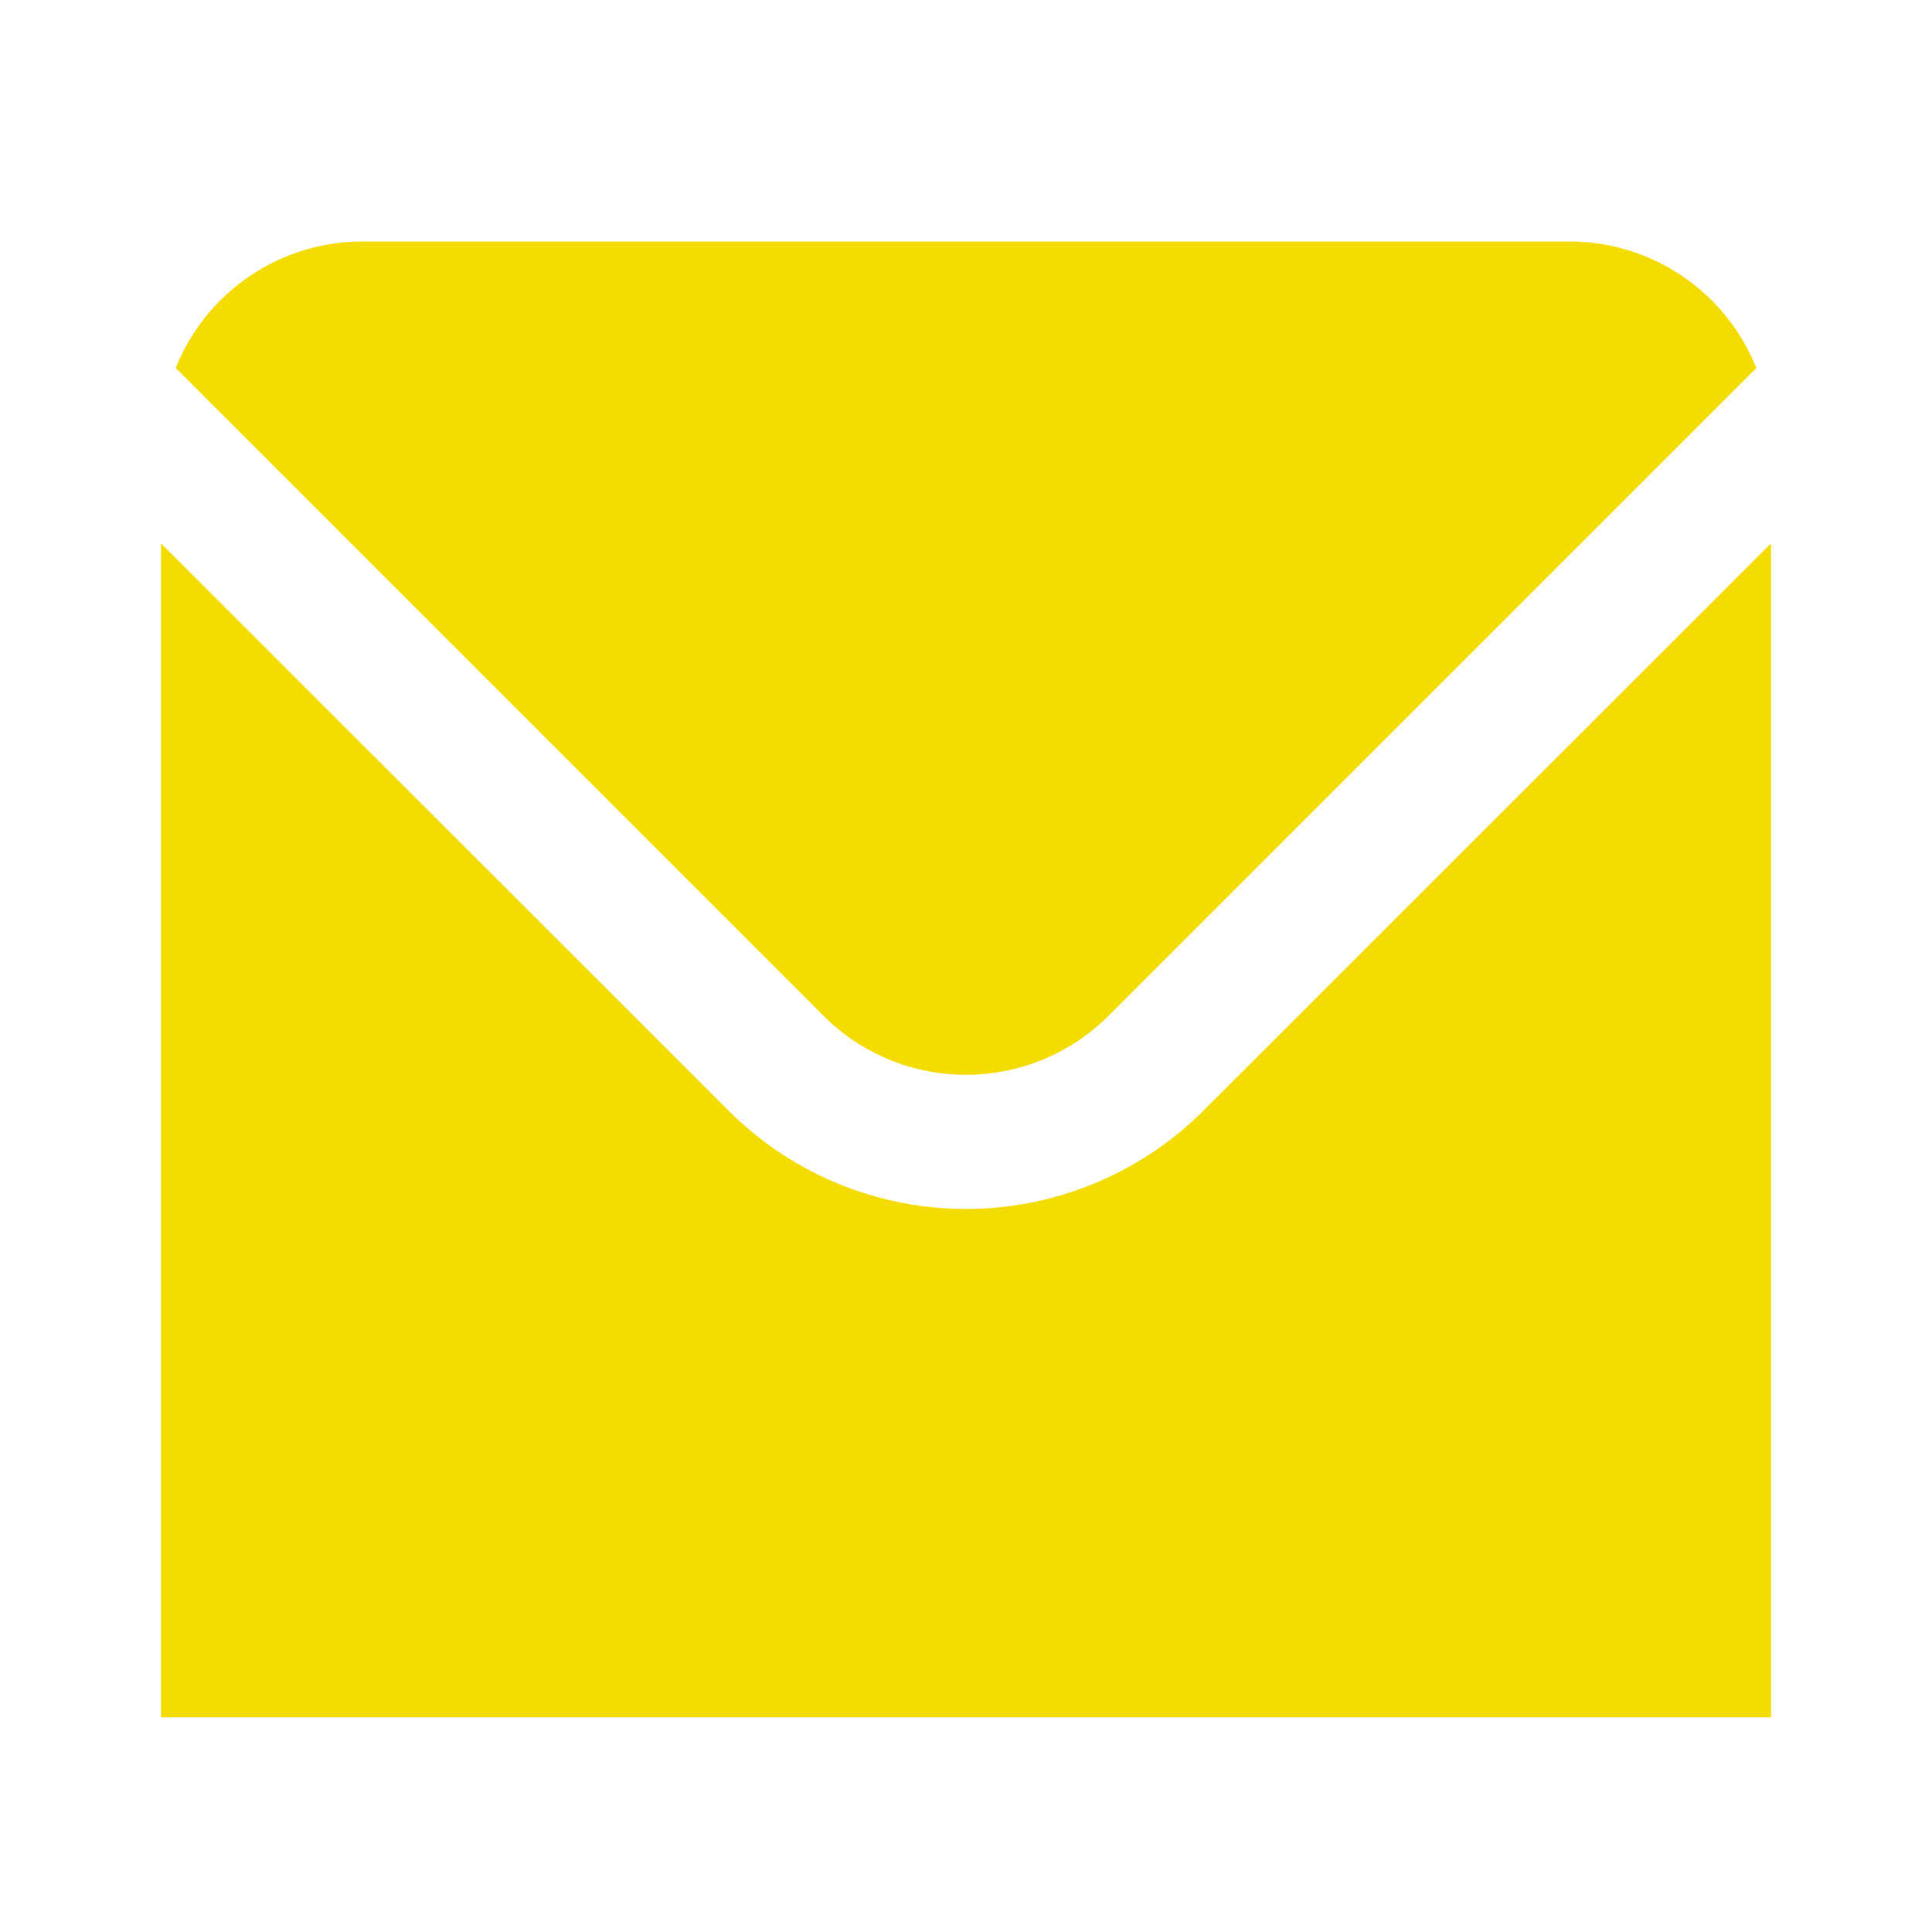
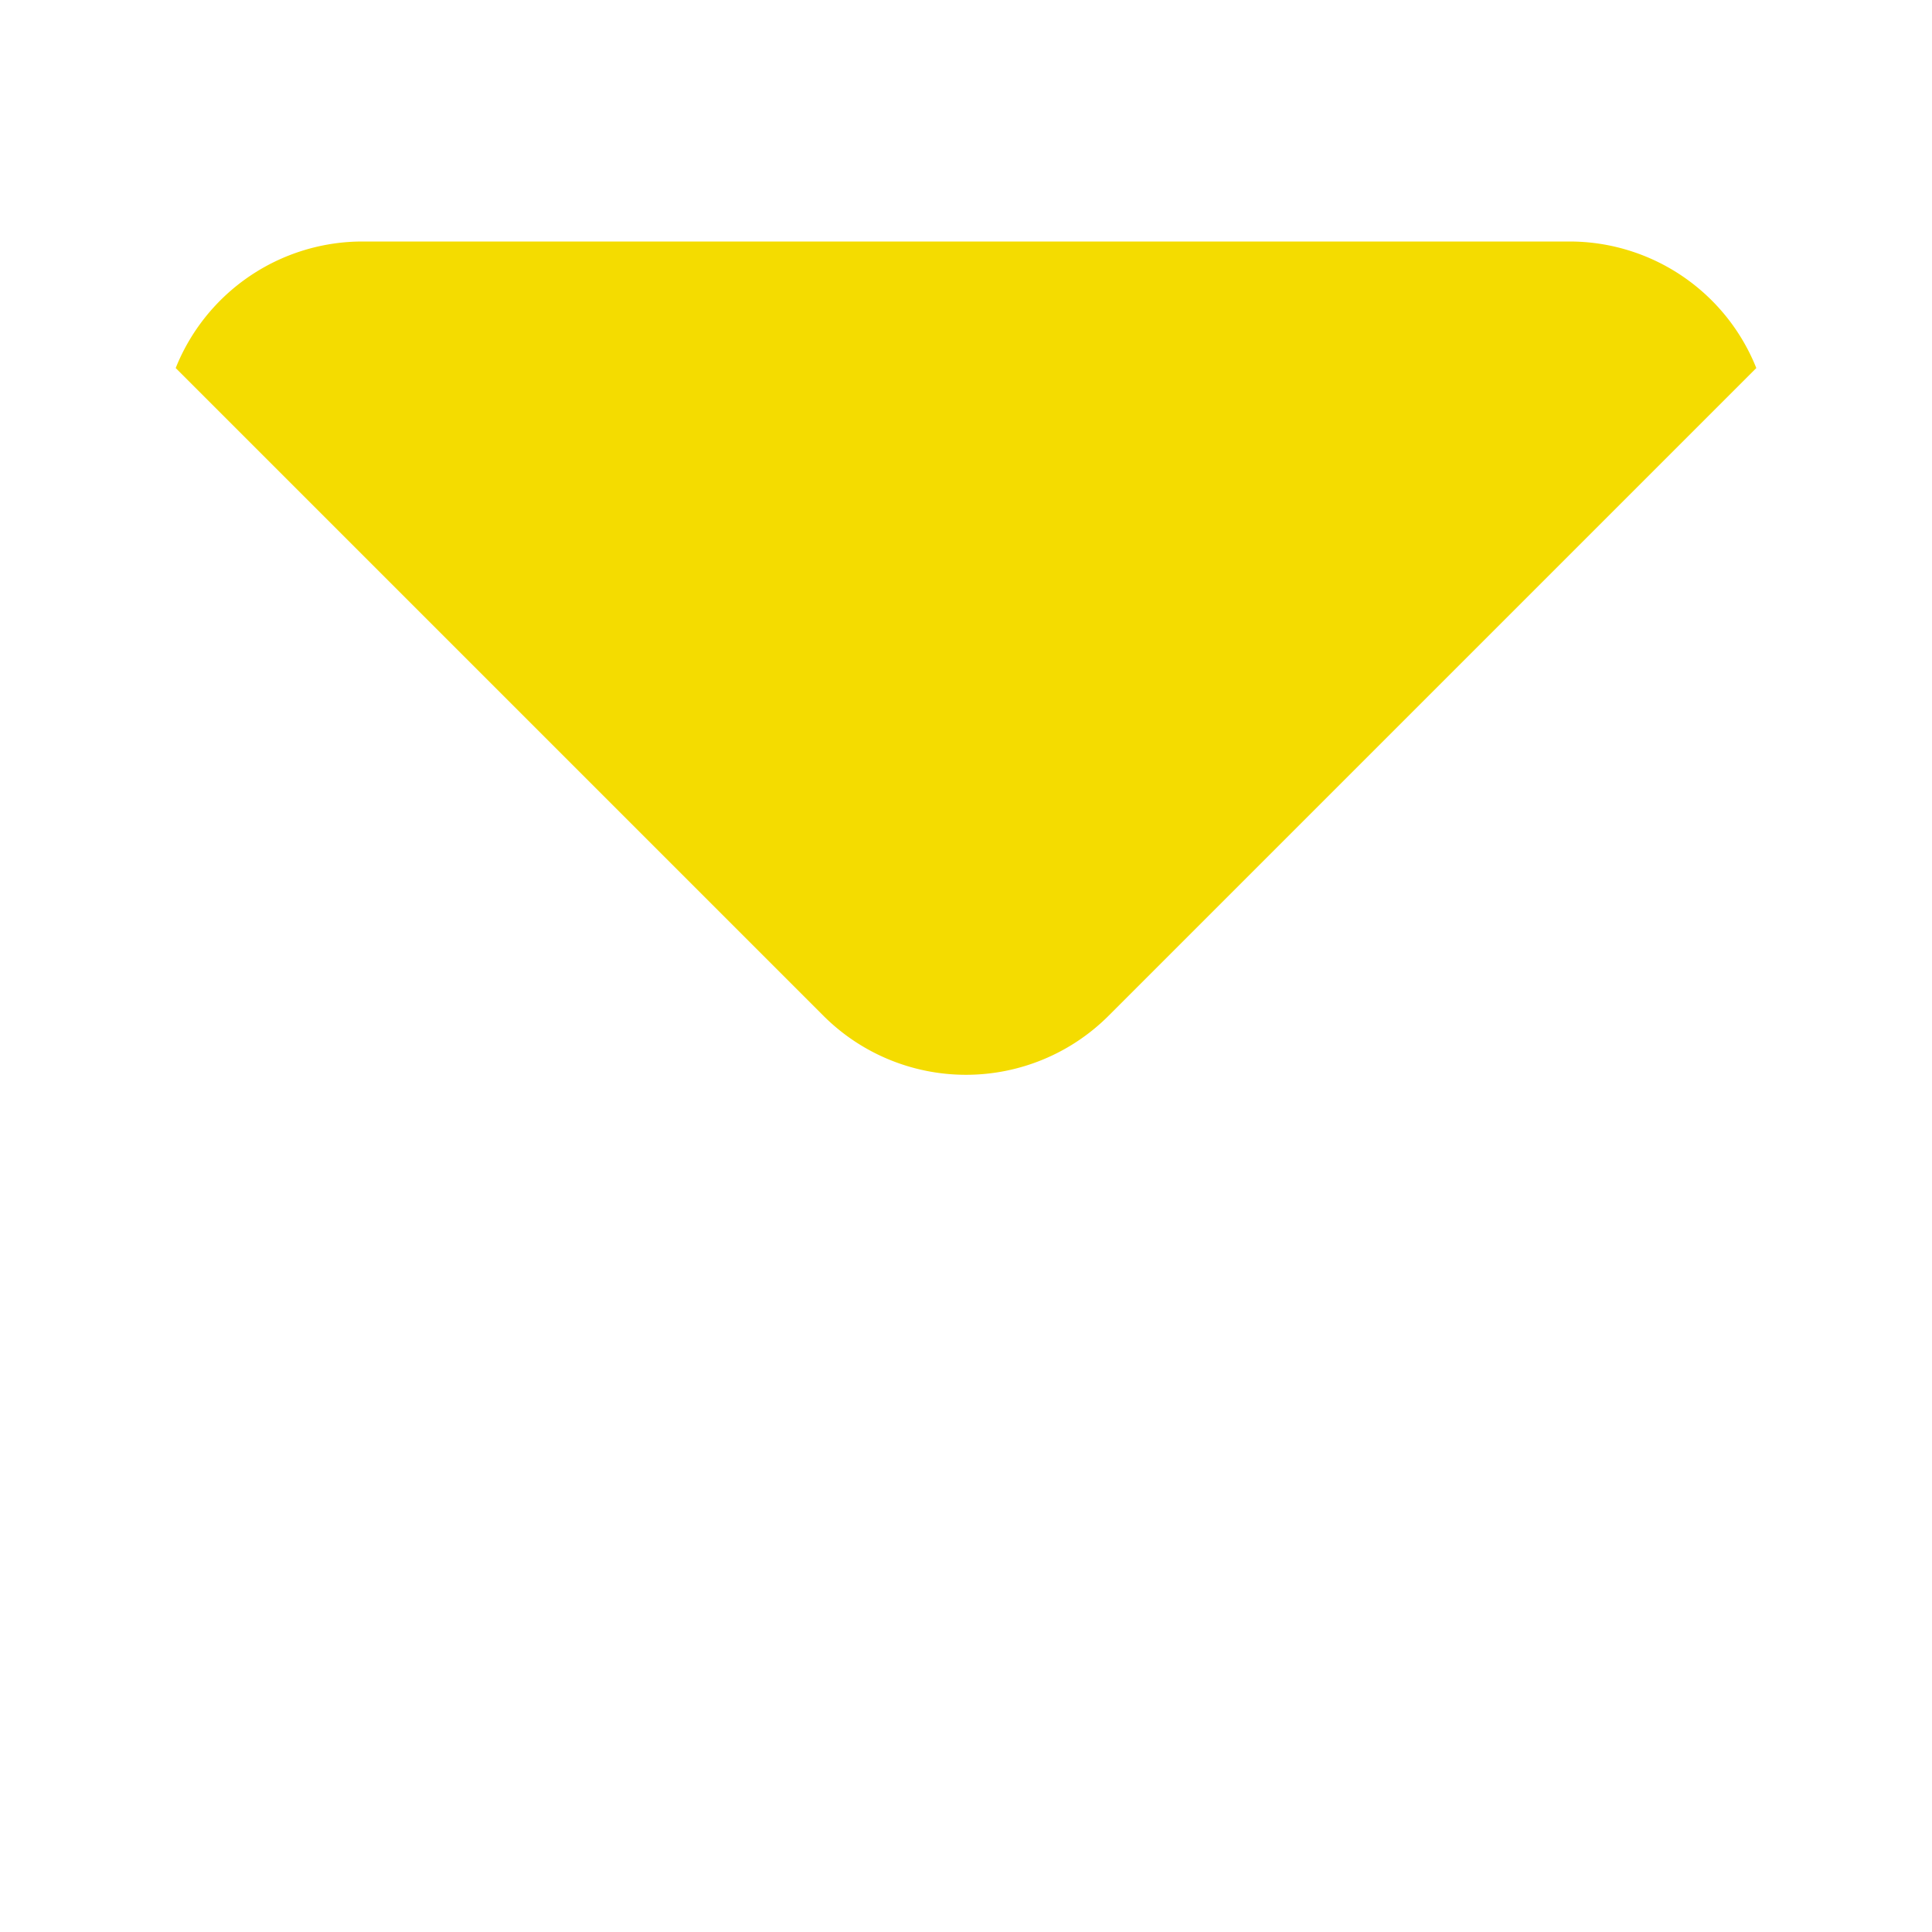
<svg xmlns="http://www.w3.org/2000/svg" width="16" height="16" viewBox="0 0 16 16" fill="none">
  <path d="M8 8.901a1.67 1.67 0 0 1-1.179-.487L1.455 3.048A1.667 1.667 0 0 1 3 2h10a1.666 1.666 0 0 1 1.545 1.048L9.179 8.414A1.67 1.67 0 0 1 8 8.901Z" fill="#F4DC00" />
-   <path d="M8 10.012c.736 0 1.443-.292 1.964-.812l4.703-4.7v9.722H1.333V4.5l4.703 4.7A2.78 2.78 0 0 0 8 10.012Z" fill="#F4DC00" />
</svg>